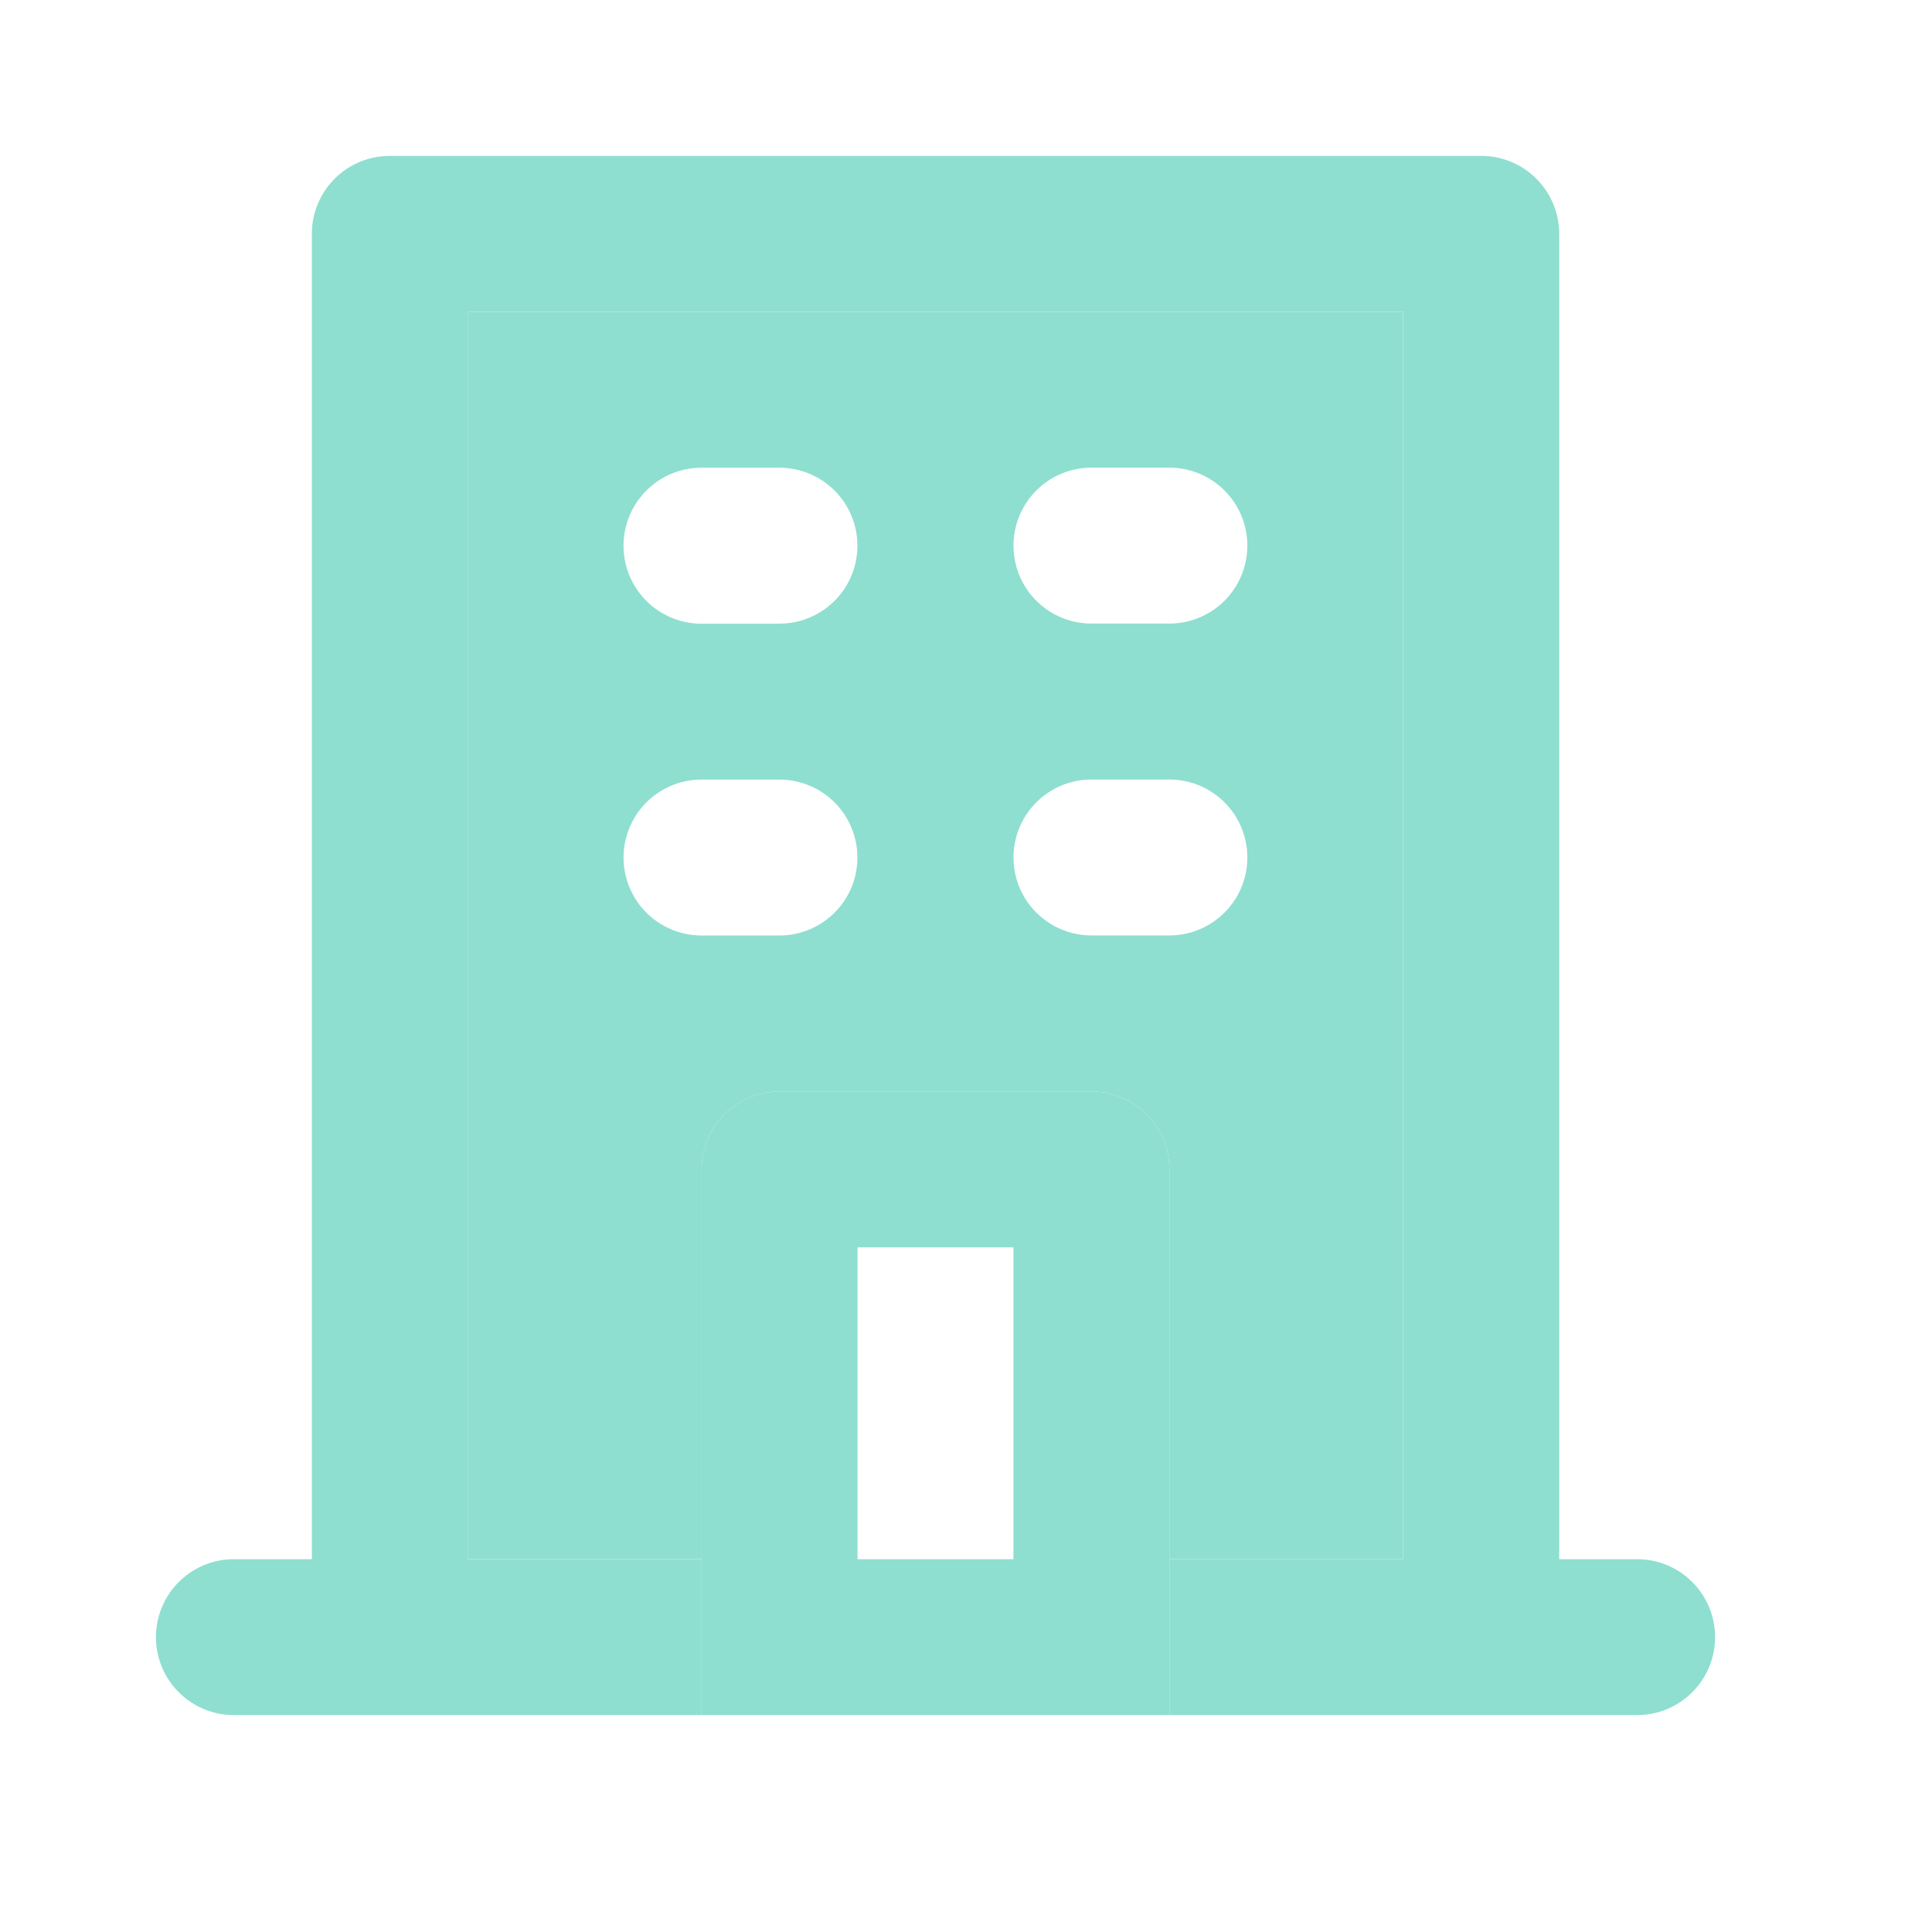
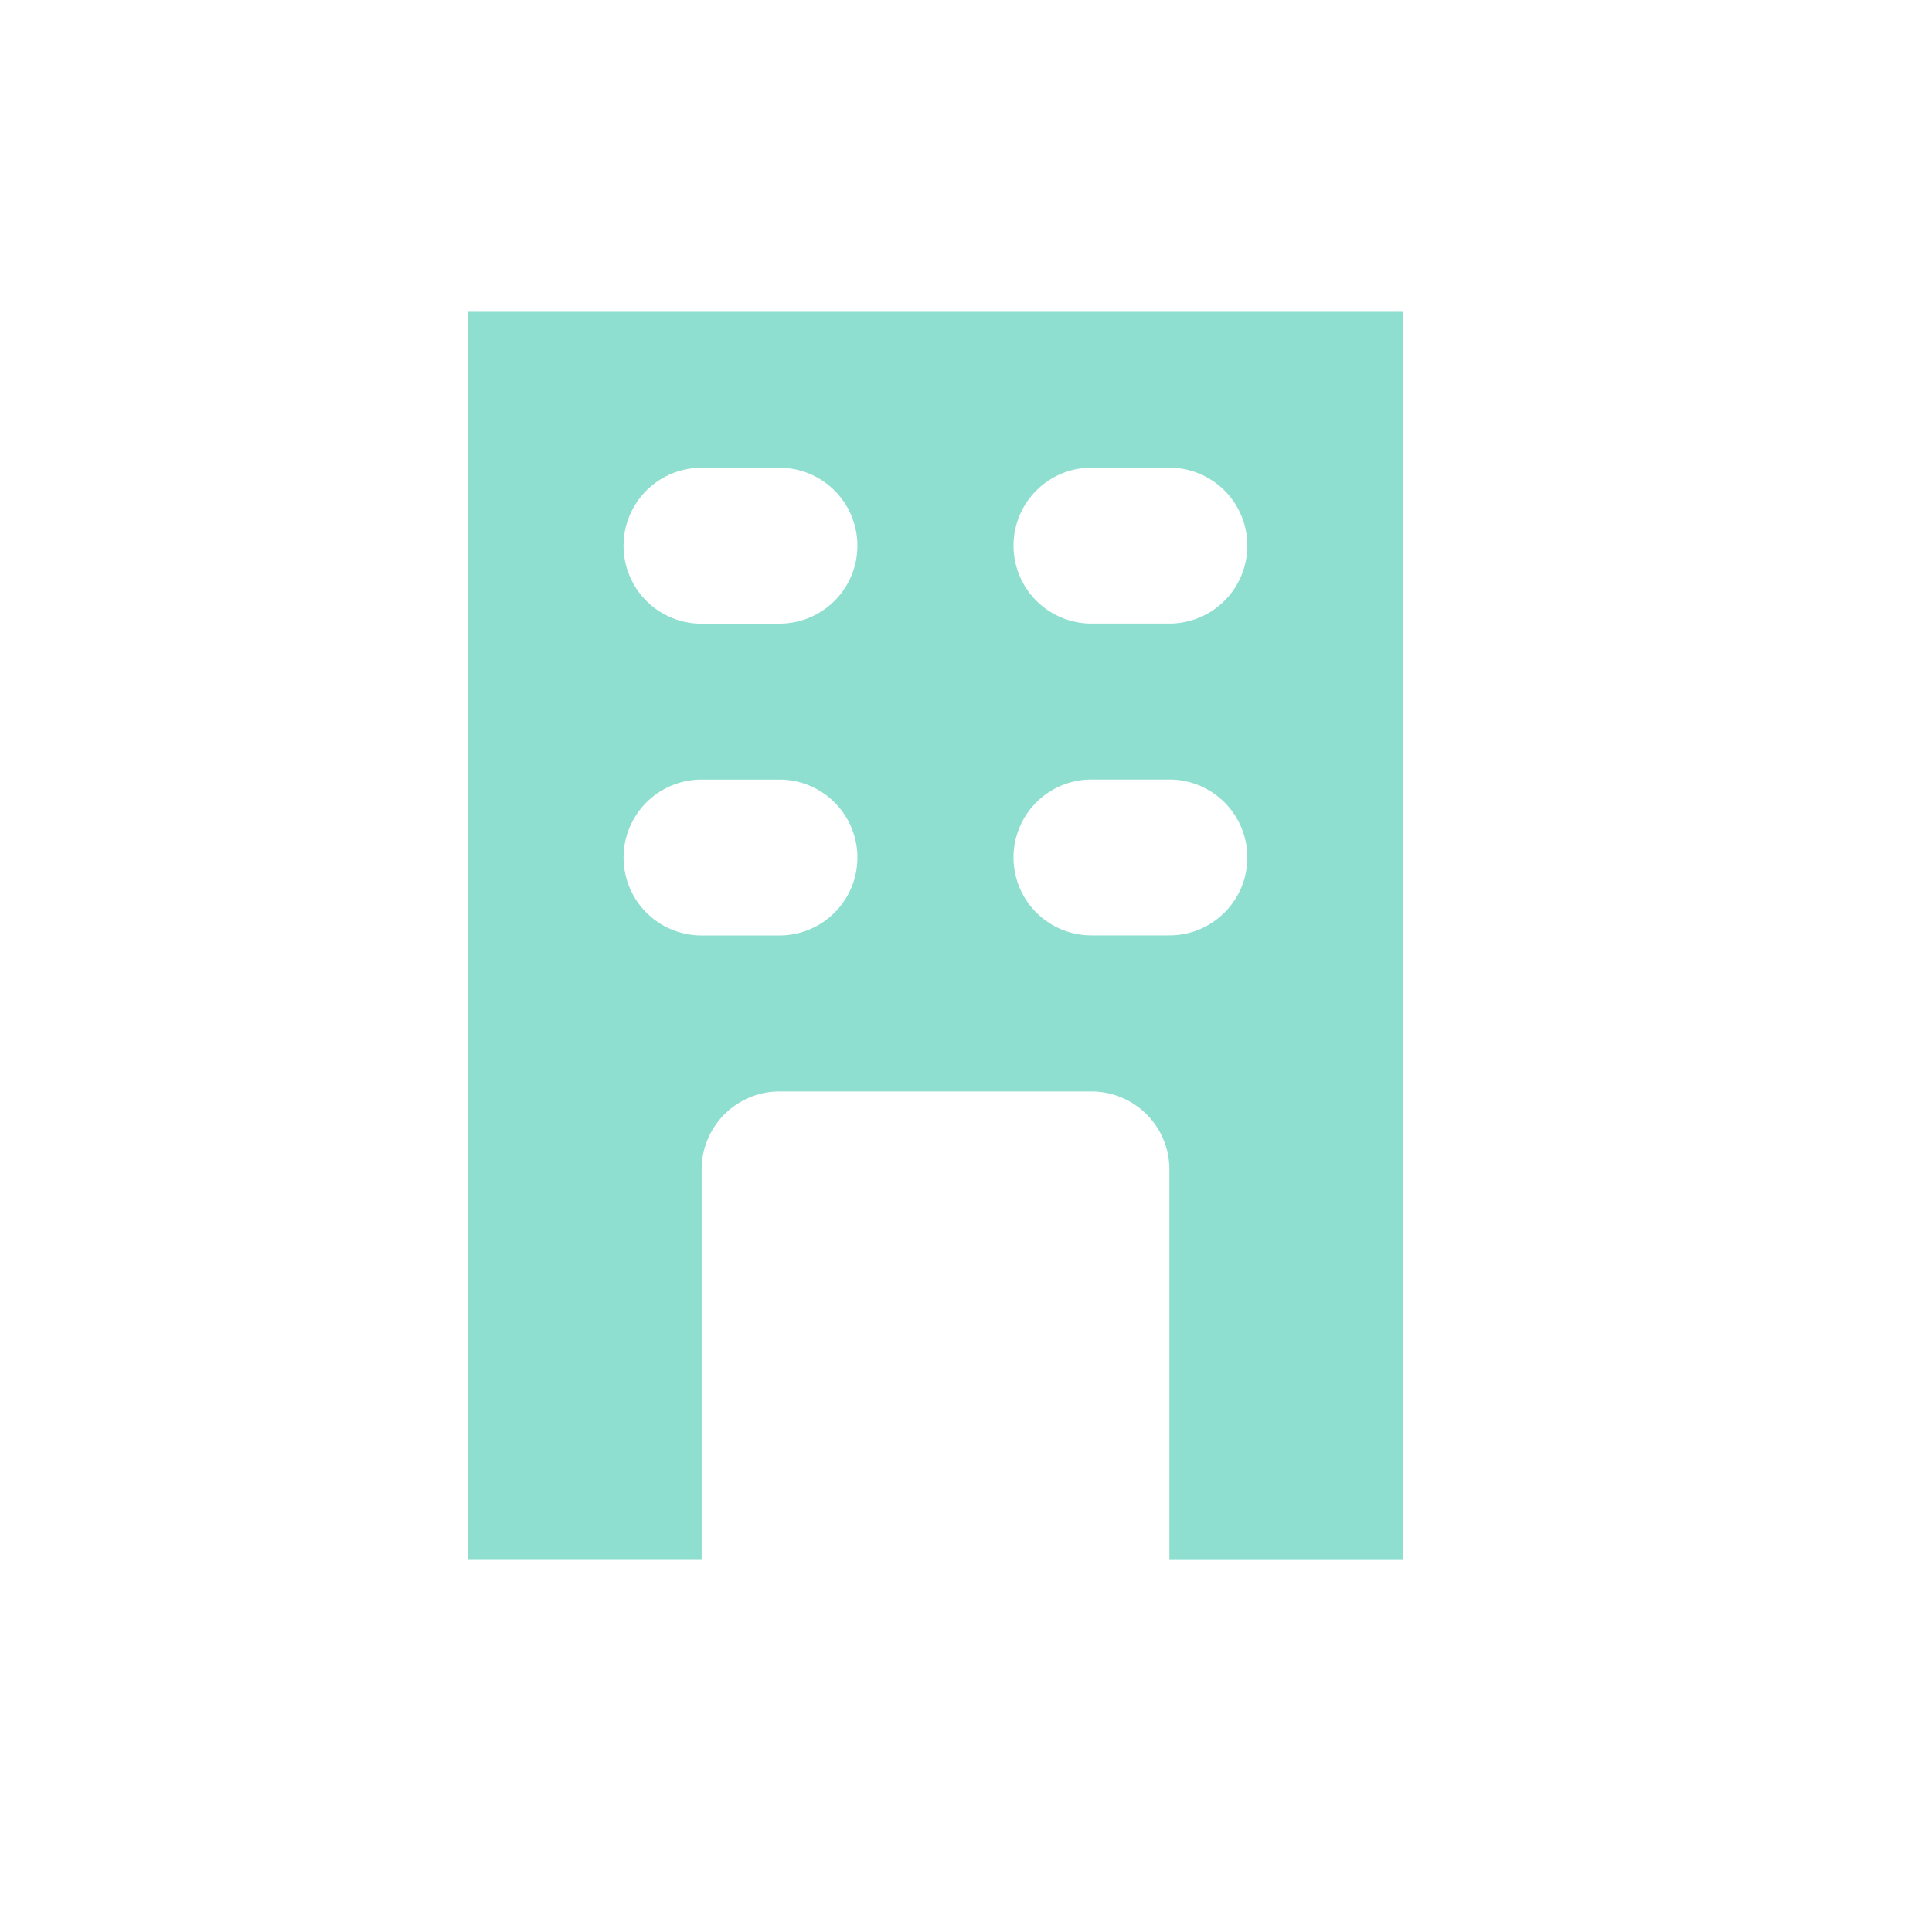
<svg xmlns="http://www.w3.org/2000/svg" width="29" height="29" fill="none">
  <g opacity=".7" fill-rule="evenodd" clip-rule="evenodd" fill="#5ED1BC">
    <path d="M21.063 23.404h-3.51v-5.851a1.17 1.17 0 00-1.17-1.17h-4.681a1.17 1.17 0 00-1.17 1.17v5.85H7.02V4.68h14.042v18.724zM17.553 9.36h-1.17a1.17 1.17 0 110-2.34h1.17a1.17 1.17 0 110 2.34zm0 4.681h-1.17a1.17 1.17 0 110-2.34h1.17a1.17 1.17 0 110 2.34zM11.7 9.362h-1.17a1.17 1.17 0 010-2.341h1.17a1.17 1.17 0 110 2.34zm0 4.68h-1.17a1.17 1.17 0 010-2.34h1.17a1.17 1.17 0 110 2.34z" />
-     <path d="M23.404 23.404h1.17a1.17 1.17 0 010 2.34h-7.021v-2.34h3.51V4.68H7.021v18.724h3.51v2.34h-7.02a1.17 1.17 0 010-2.34h1.17V3.51a1.17 1.17 0 011.17-1.17h16.383a1.17 1.17 0 011.17 1.17v19.894z" />
-     <path d="M17.553 23.404v-5.851a1.17 1.17 0 00-1.17-1.17h-4.681a1.17 1.17 0 00-1.17 1.17v8.191h7.02v-2.34zm-4.681 0h2.34v-4.681h-2.34v4.68z" />
  </g>
</svg>